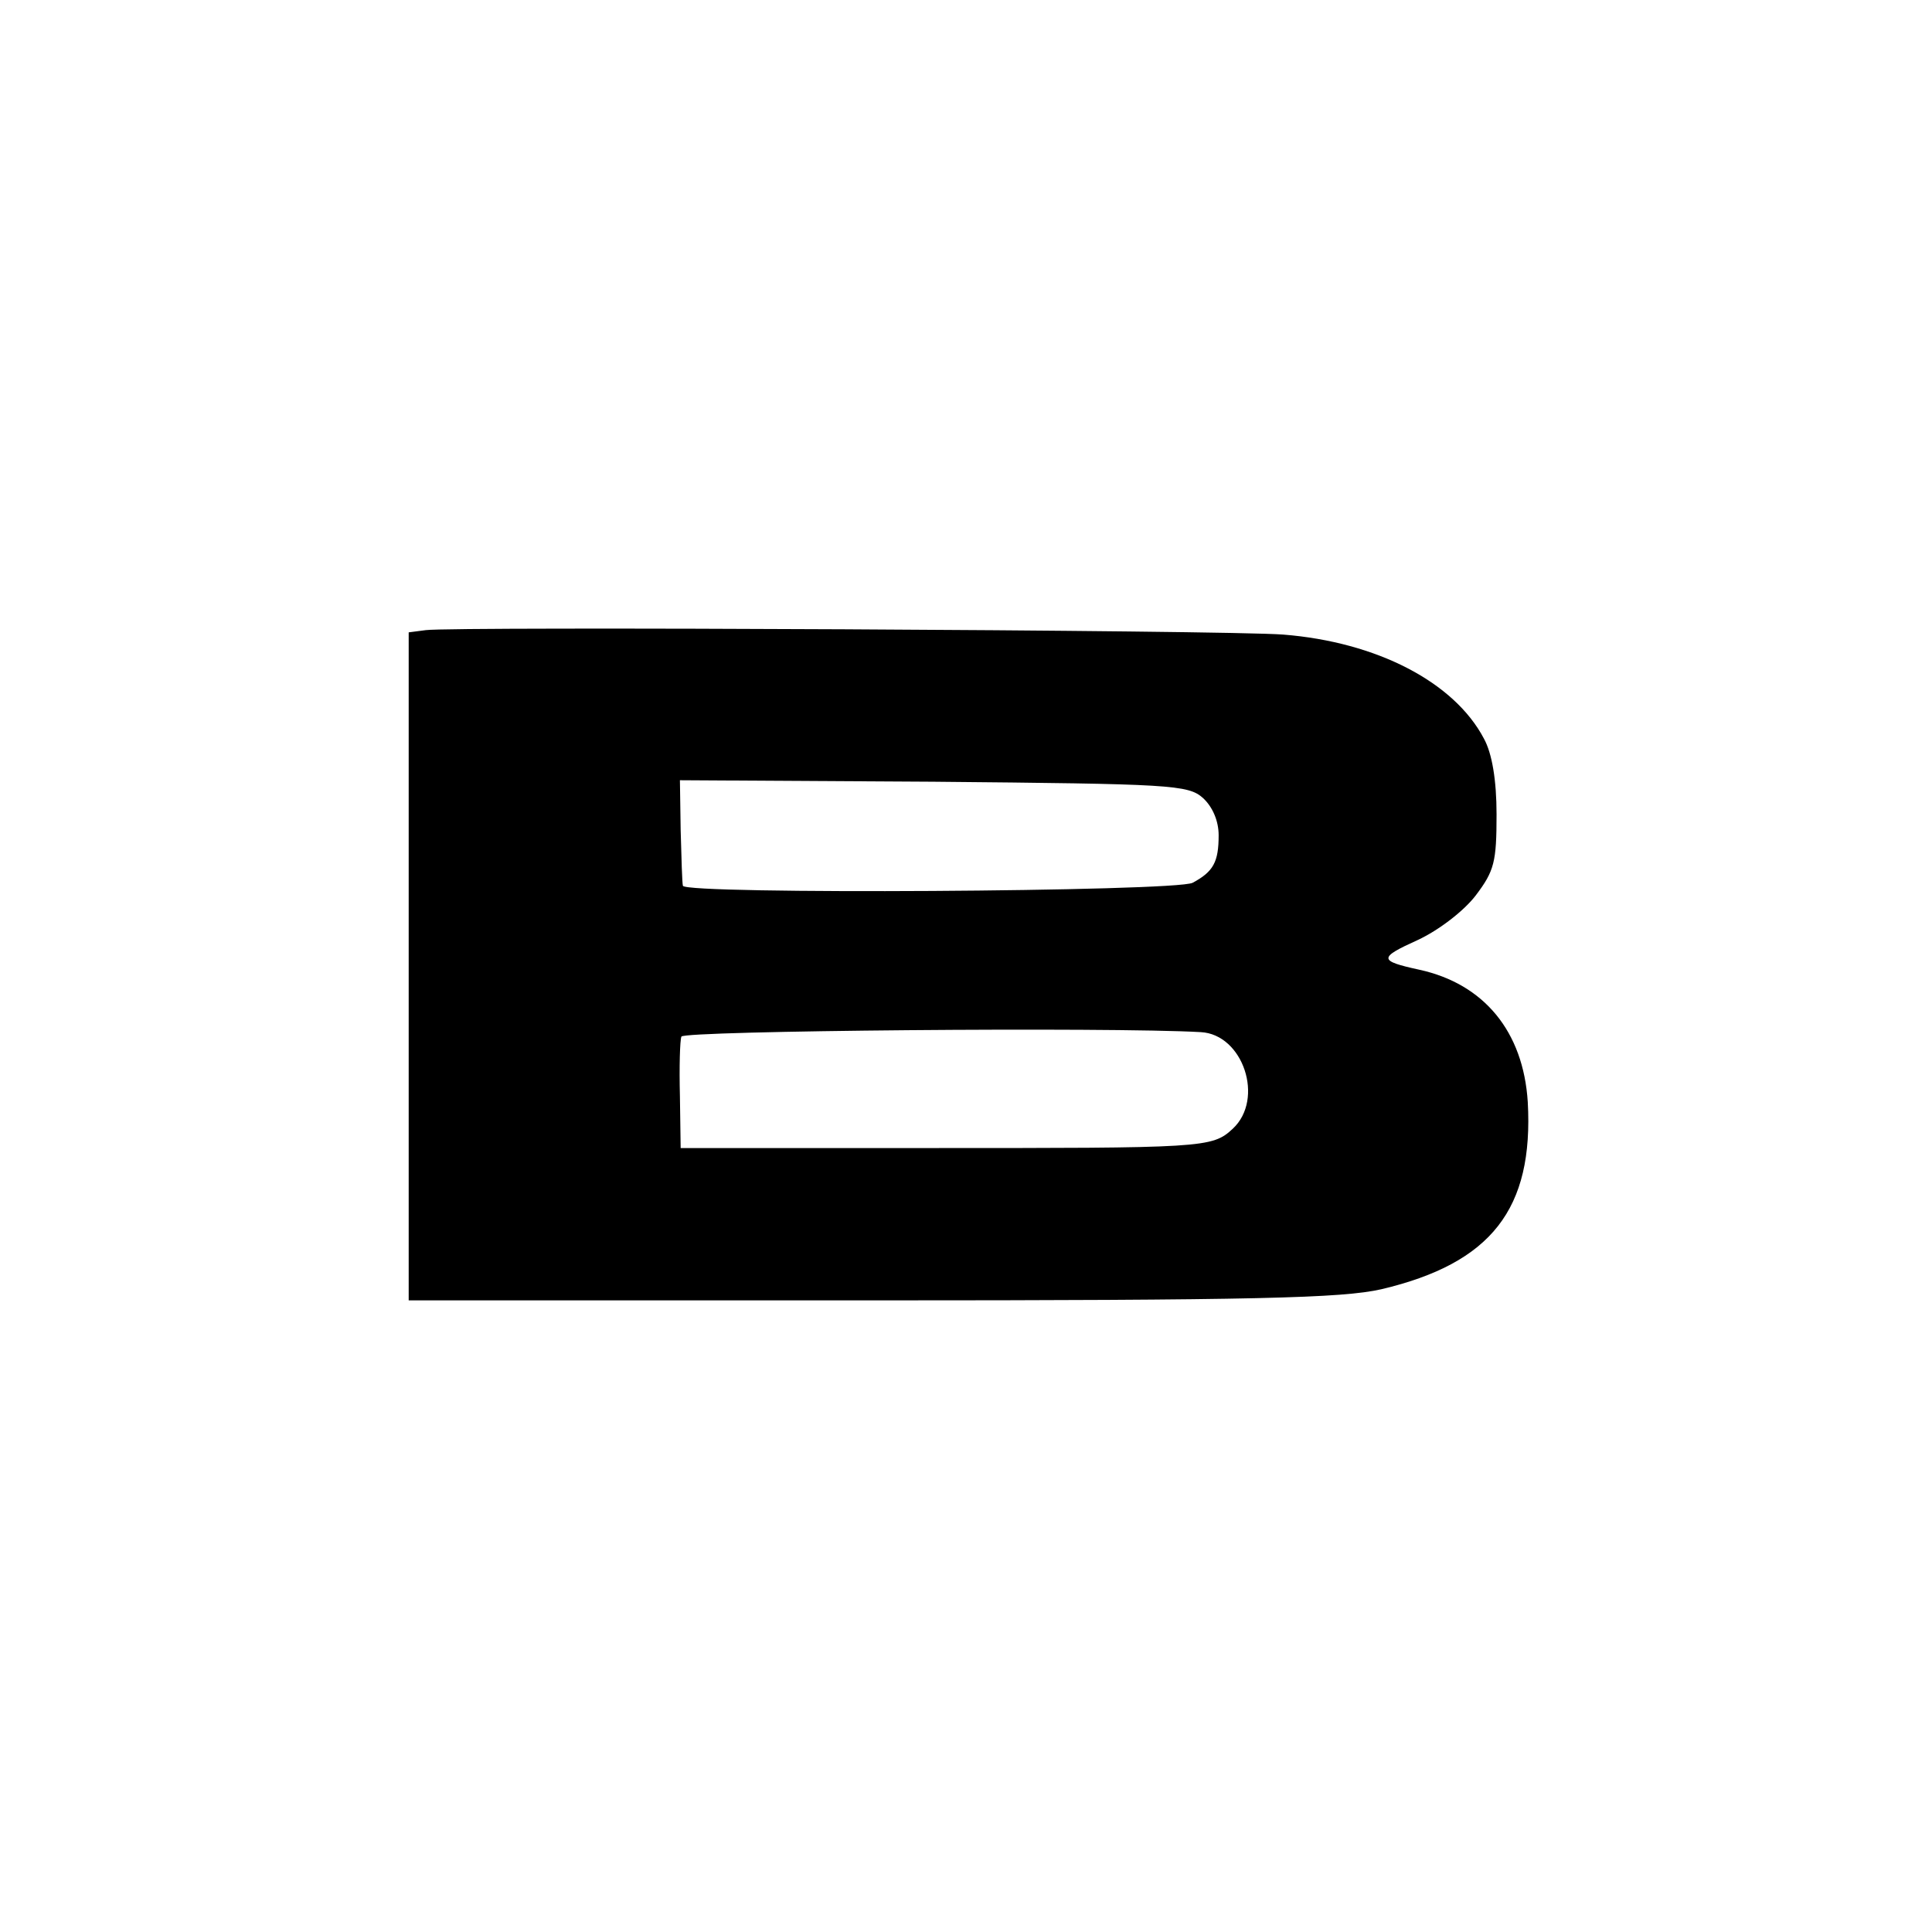
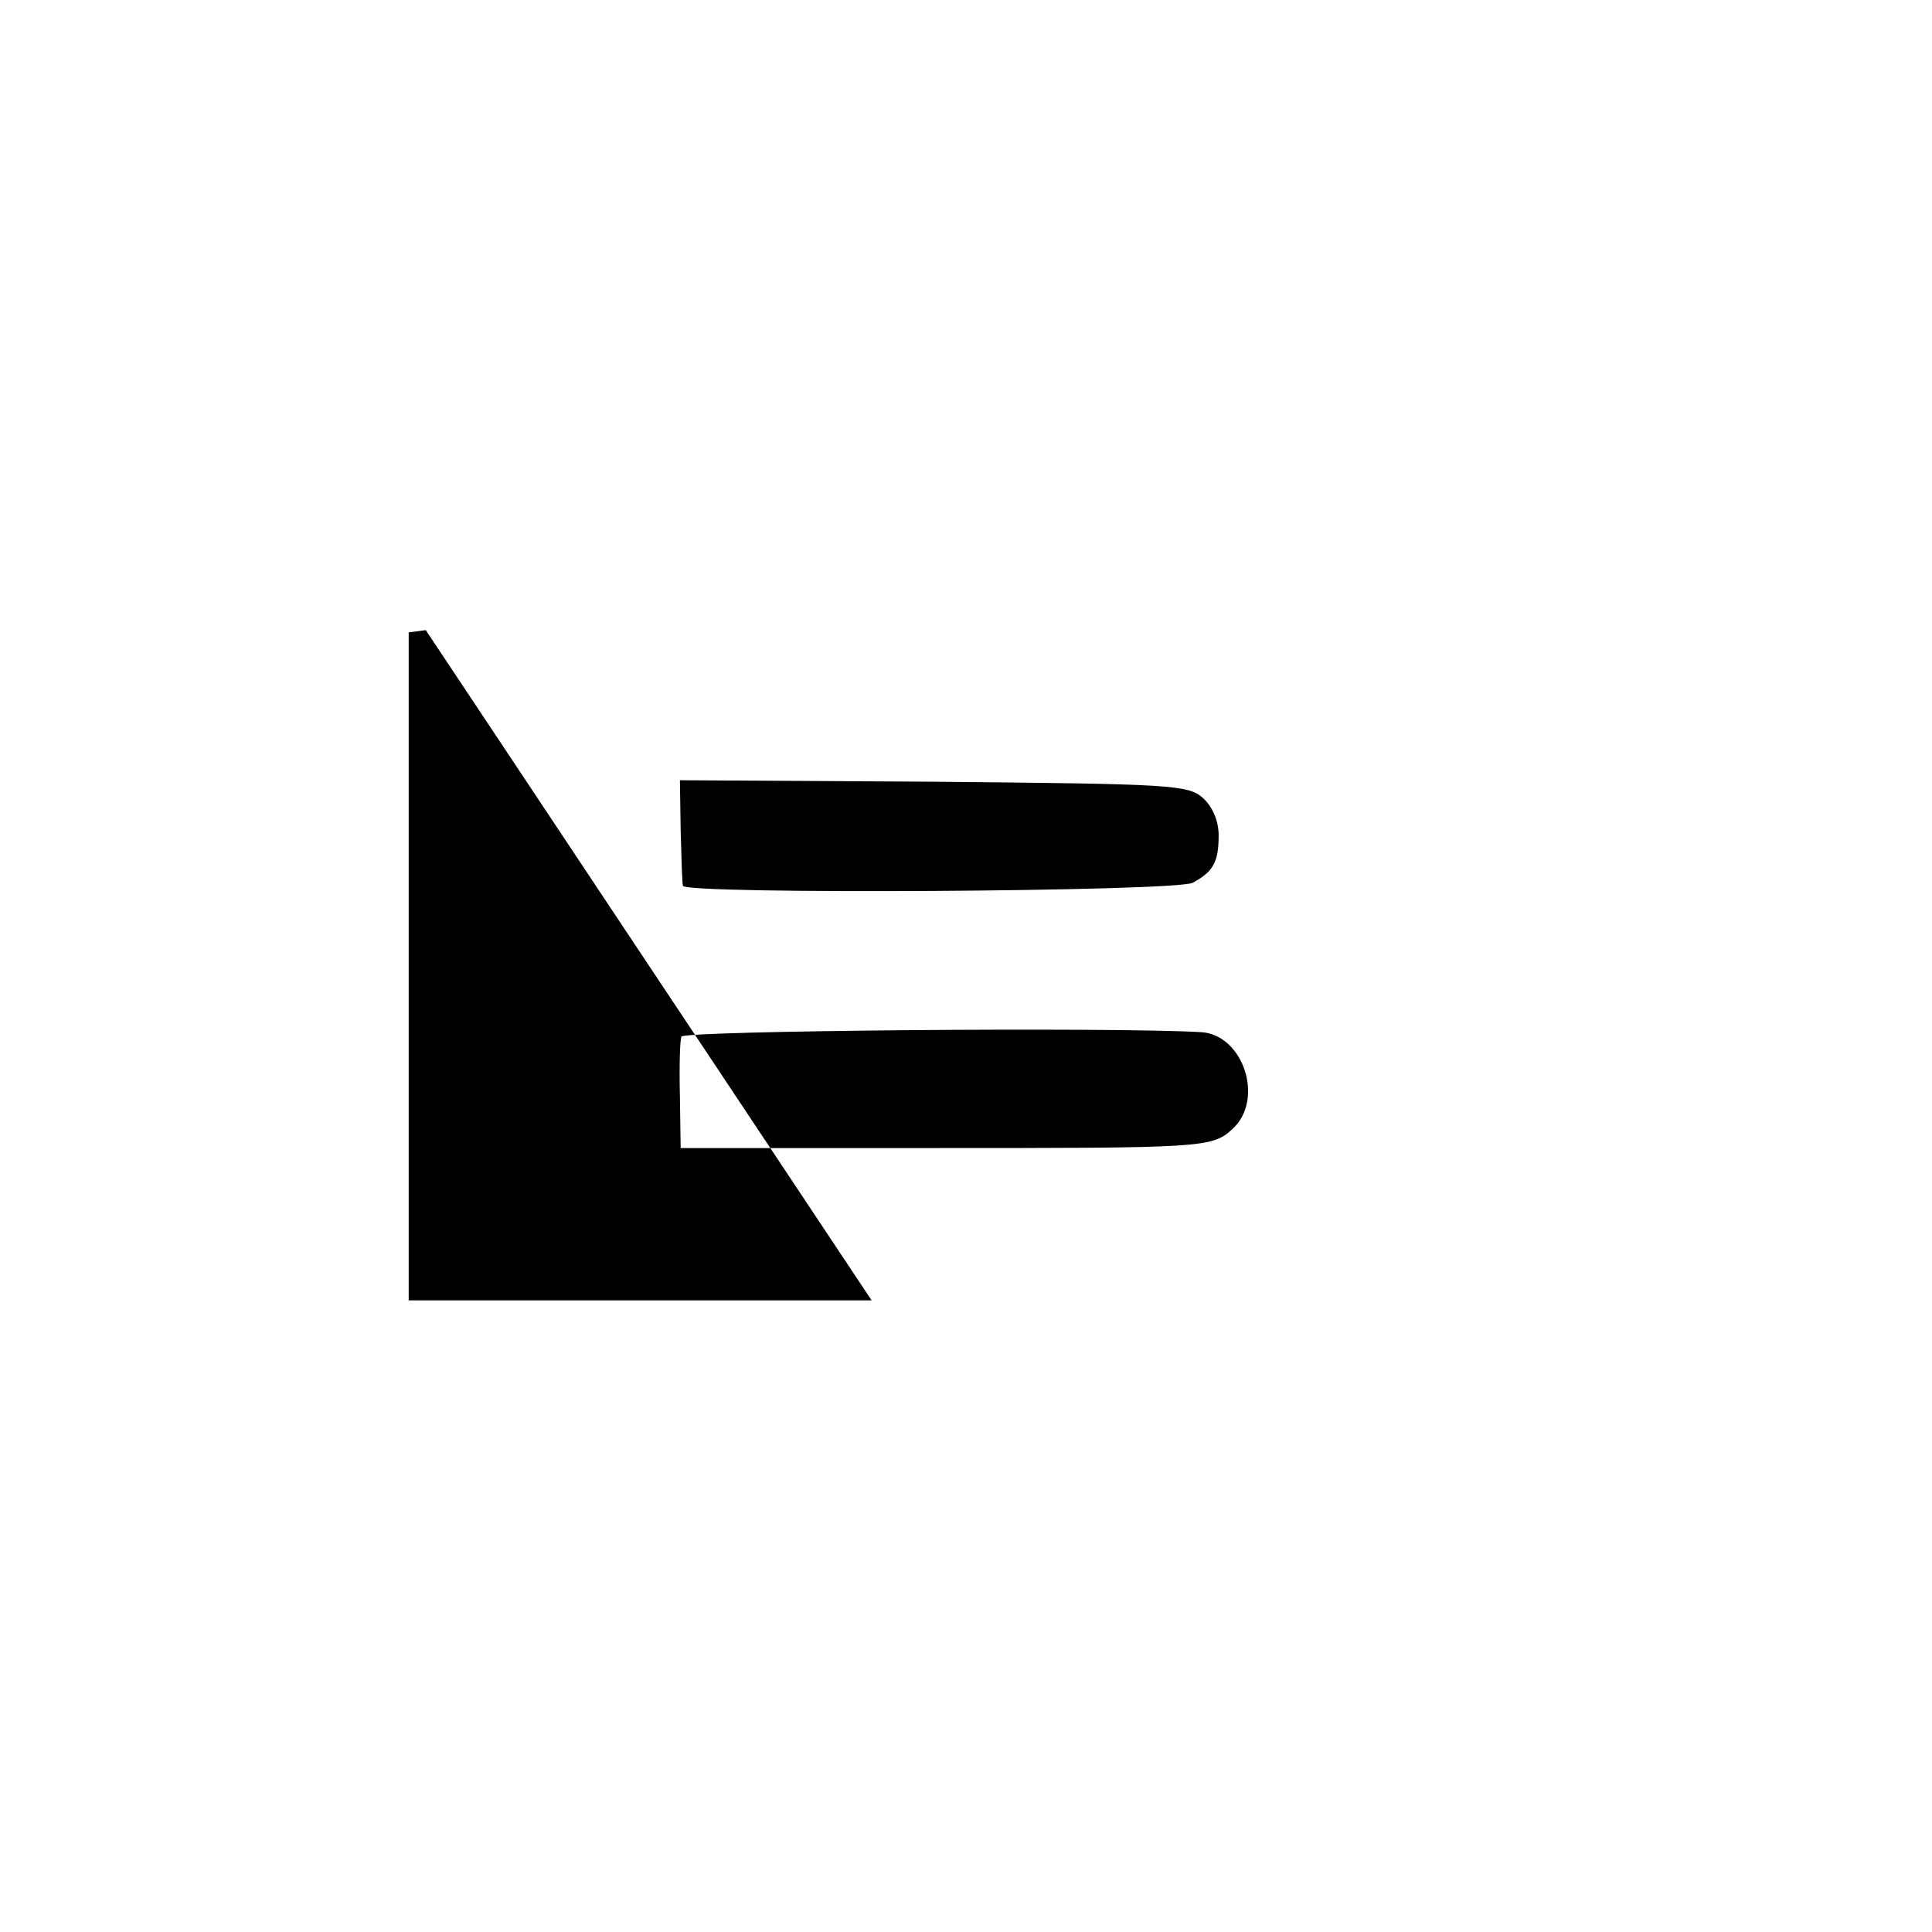
<svg xmlns="http://www.w3.org/2000/svg" version="1.0" width="260pt" height="260pt" viewBox="0 0 260 260" preserveAspectRatio="xMidYMid meet">
  <g transform="translate(0,260) scale(0.1,-0.1)" fill="#000000" stroke="none">
-     <path d="M573 1752 l-23 -3 0 -450 0 -449 623 0 c519 0 633 3 686 15 148 35 205 108 197 252 -6 95 -59 159 -146 178 -55 12 -55 16 -2 40 28 13 62 39 78 60 25 33 28 45 28 109 0 46 -6 82 -17 102 -40 76 -144 130 -270 140 -76 6 -1116 11 -1154 6z m1046 -226 c13 -12 21 -31 21 -50 0 -36 -7 -49 -35 -64 -23 -12 -684 -16 -686 -4 -1 4 -2 37 -3 75 l-1 67 341 -2 c320 -3 343 -4 363 -22z m-3 -315 c57 -3 86 -90 43 -130 -28 -26 -38 -26 -414 -26 l-329 0 -1 70 c-1 39 0 75 2 80 3 8 577 13 699 6z" />
+     <path d="M573 1752 l-23 -3 0 -450 0 -449 623 0 z m1046 -226 c13 -12 21 -31 21 -50 0 -36 -7 -49 -35 -64 -23 -12 -684 -16 -686 -4 -1 4 -2 37 -3 75 l-1 67 341 -2 c320 -3 343 -4 363 -22z m-3 -315 c57 -3 86 -90 43 -130 -28 -26 -38 -26 -414 -26 l-329 0 -1 70 c-1 39 0 75 2 80 3 8 577 13 699 6z" />
  </g>
</svg>